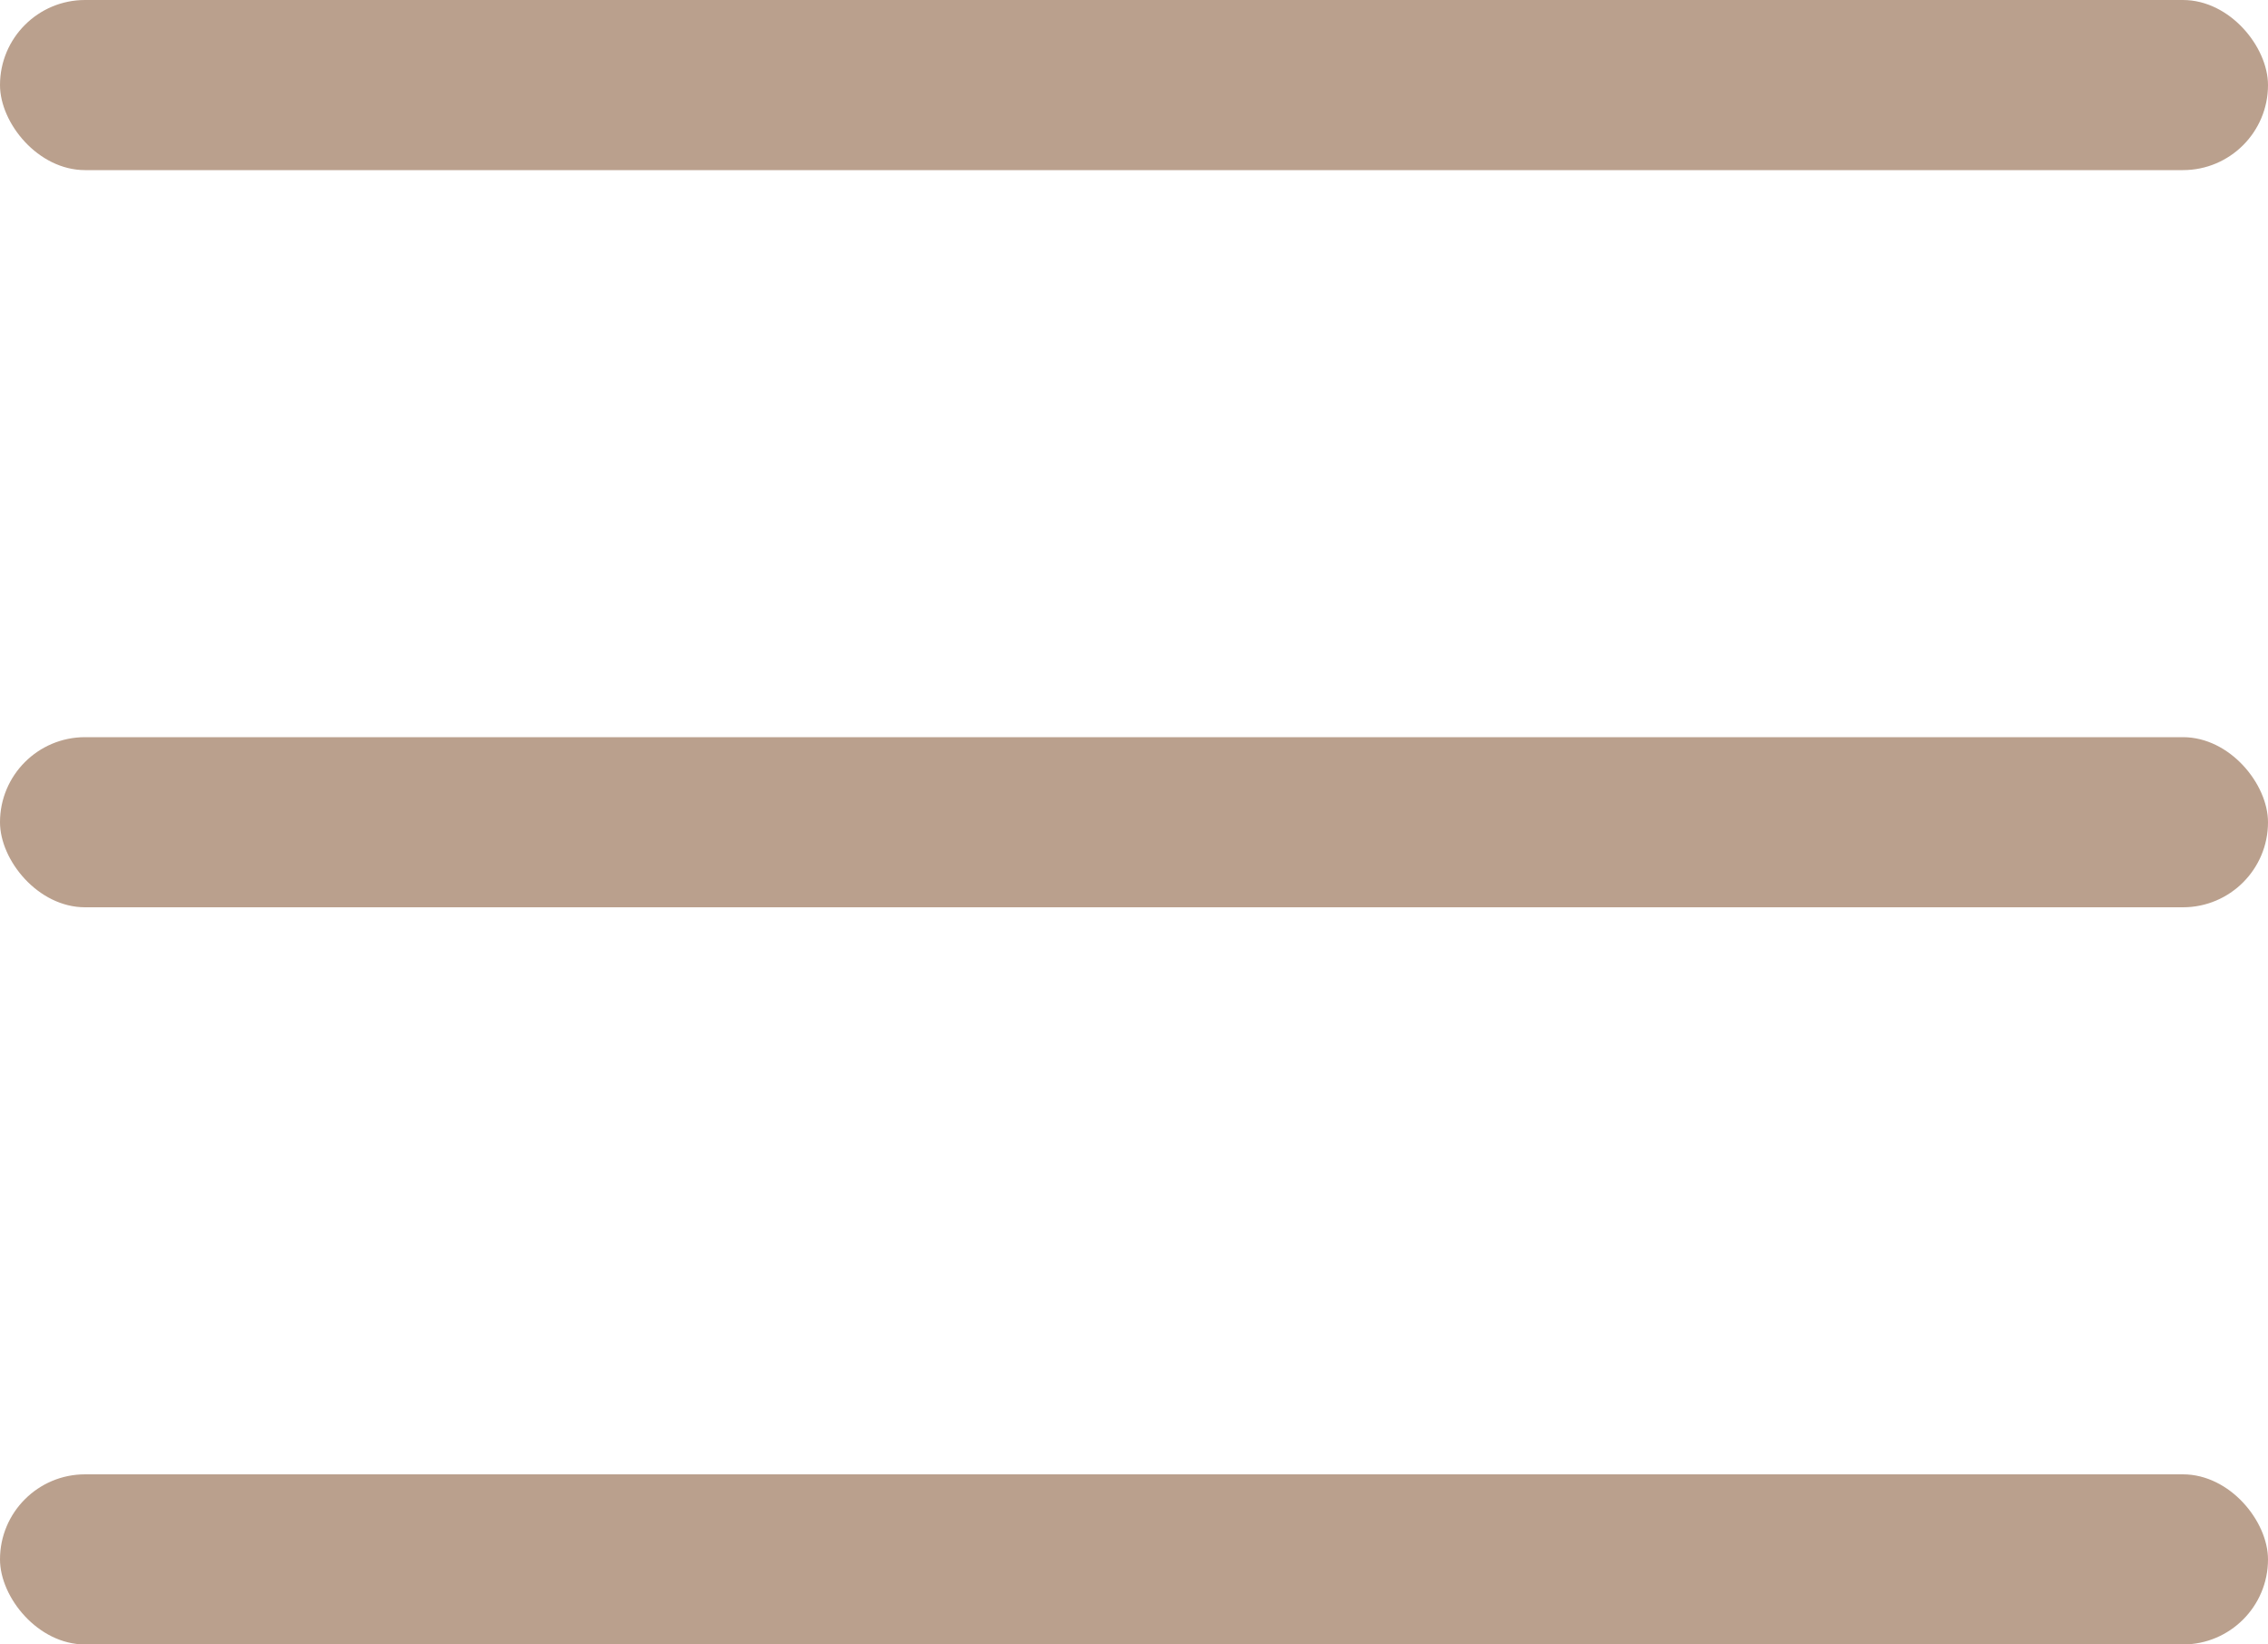
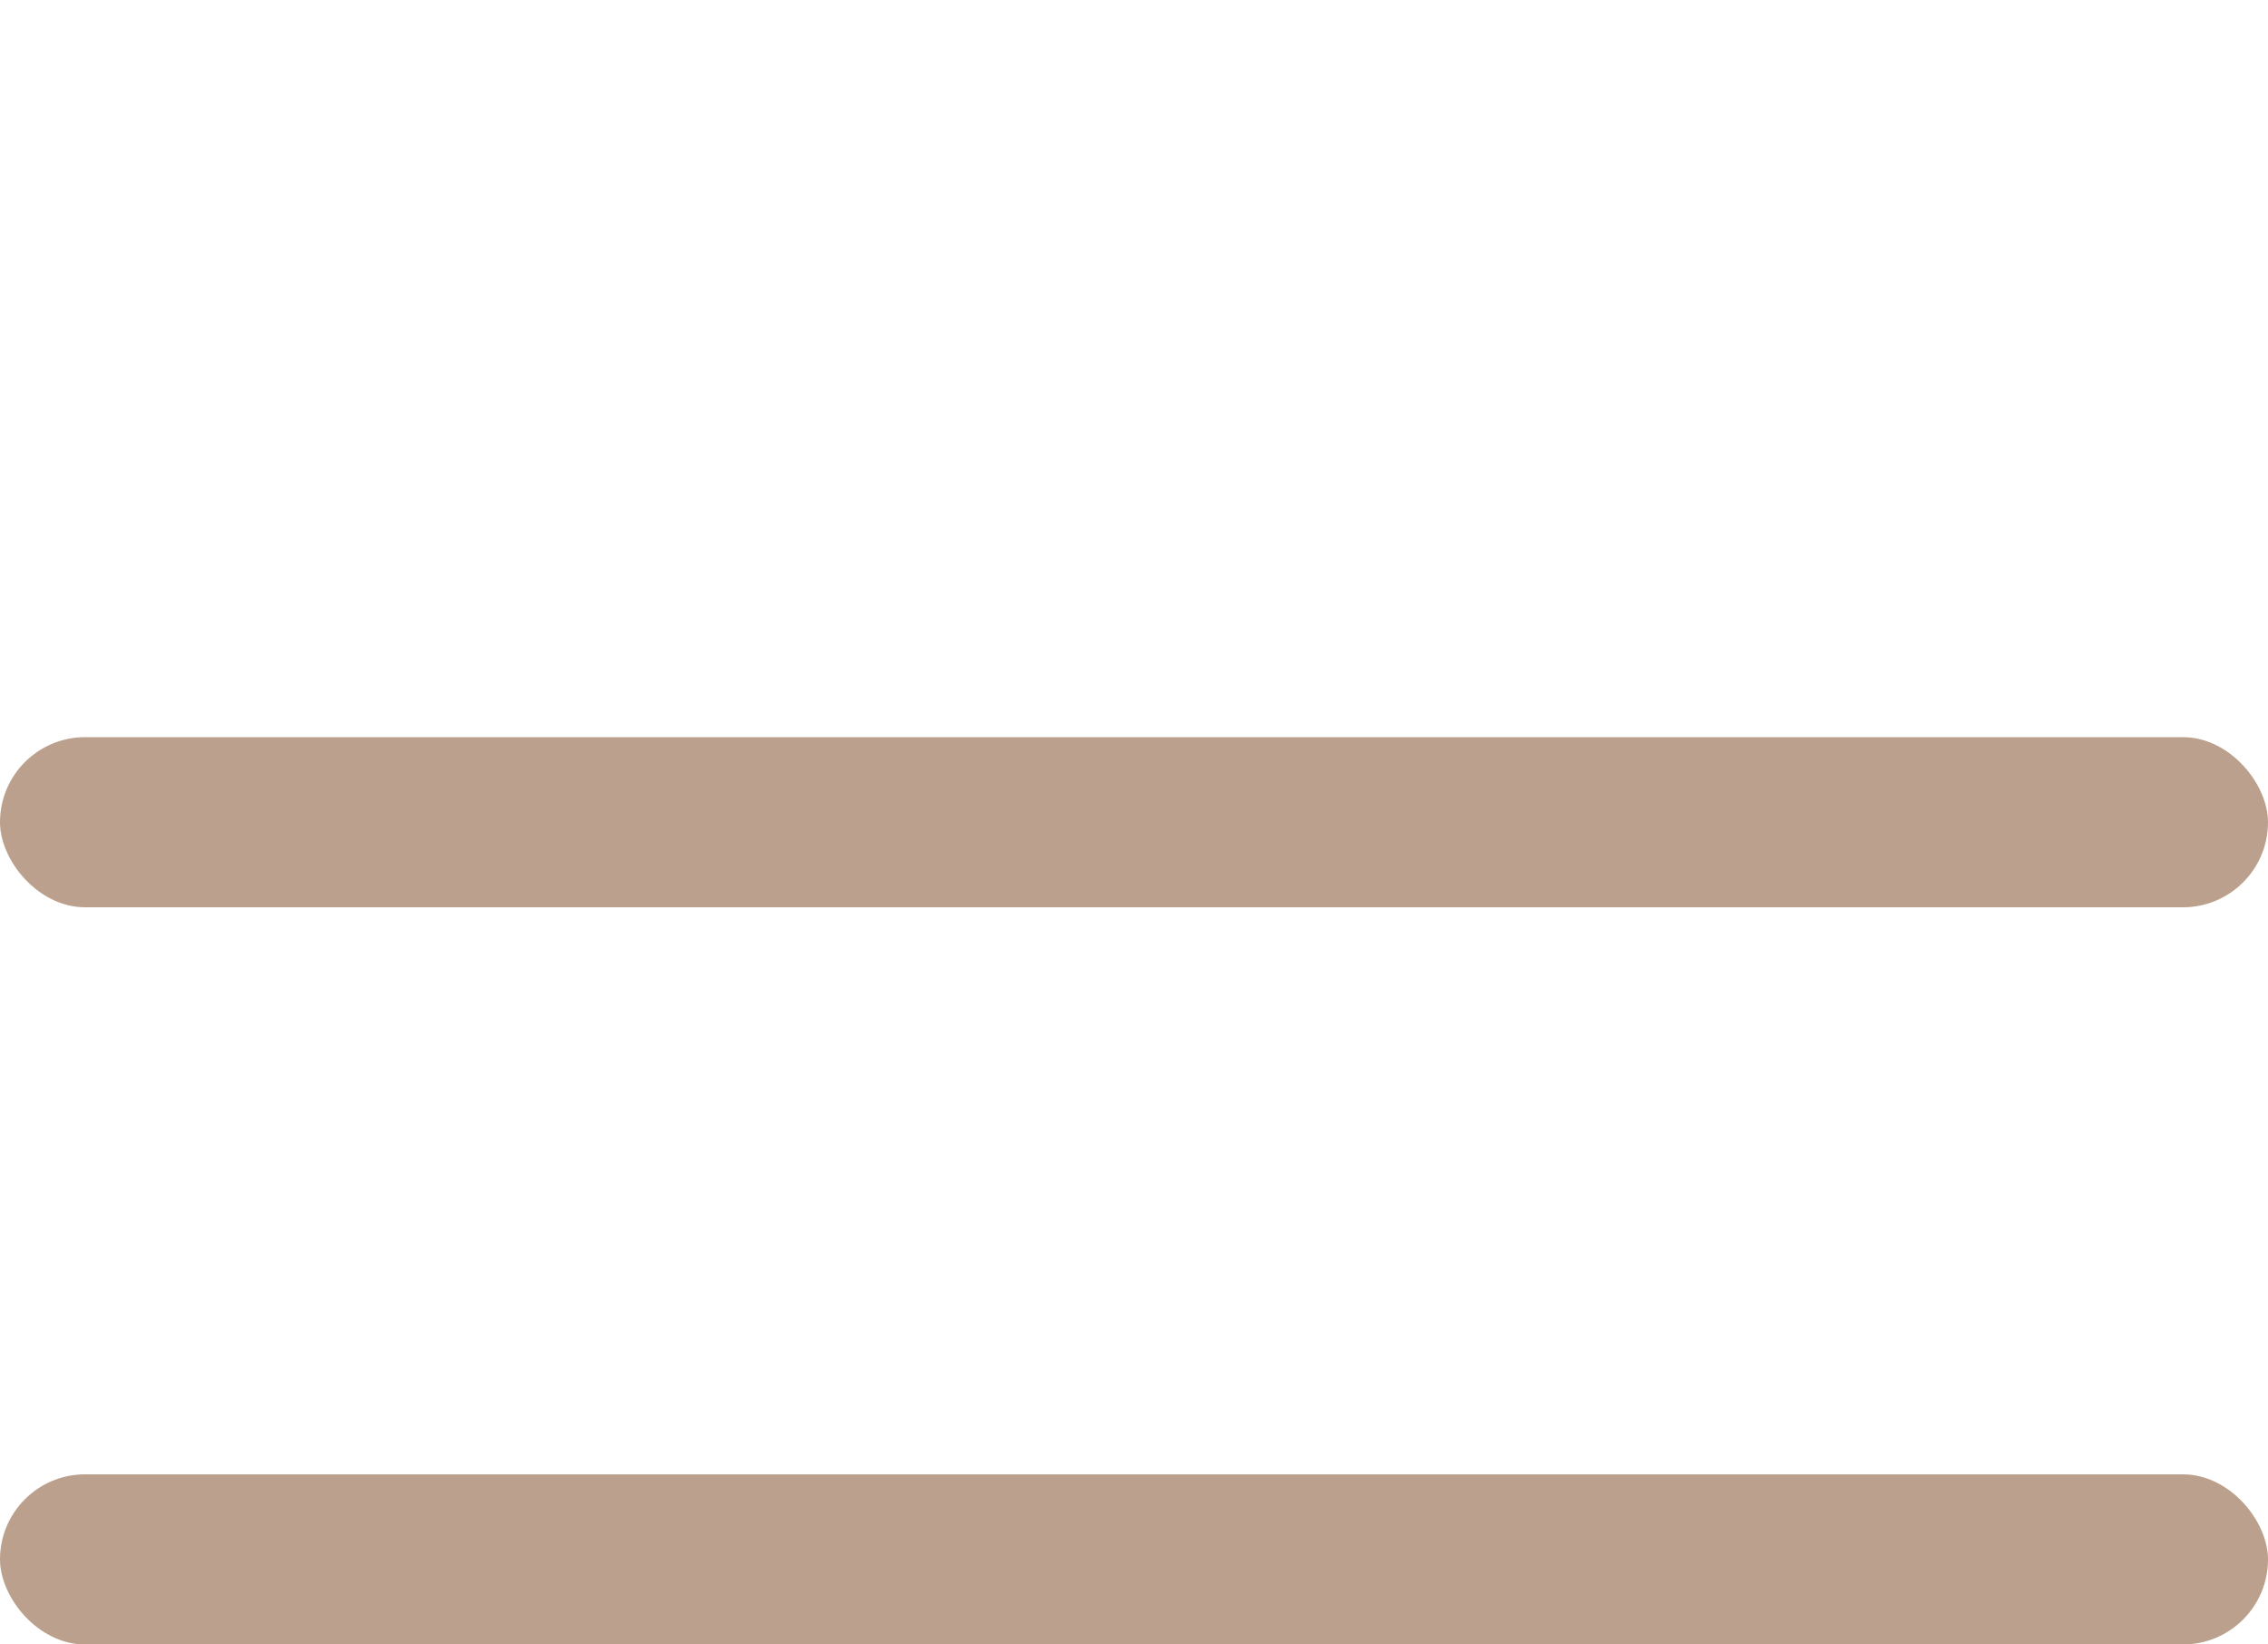
<svg xmlns="http://www.w3.org/2000/svg" width="40" height="29" viewBox="0 0 40 29" fill="none">
-   <rect width="40" height="3" rx="1.5" fill="#BAA08D" />
  <rect y="13" width="40" height="3" rx="1.5" fill="#BAA08D" />
  <rect y="26" width="40" height="3" rx="1.5" fill="#BAA08D" />
</svg>